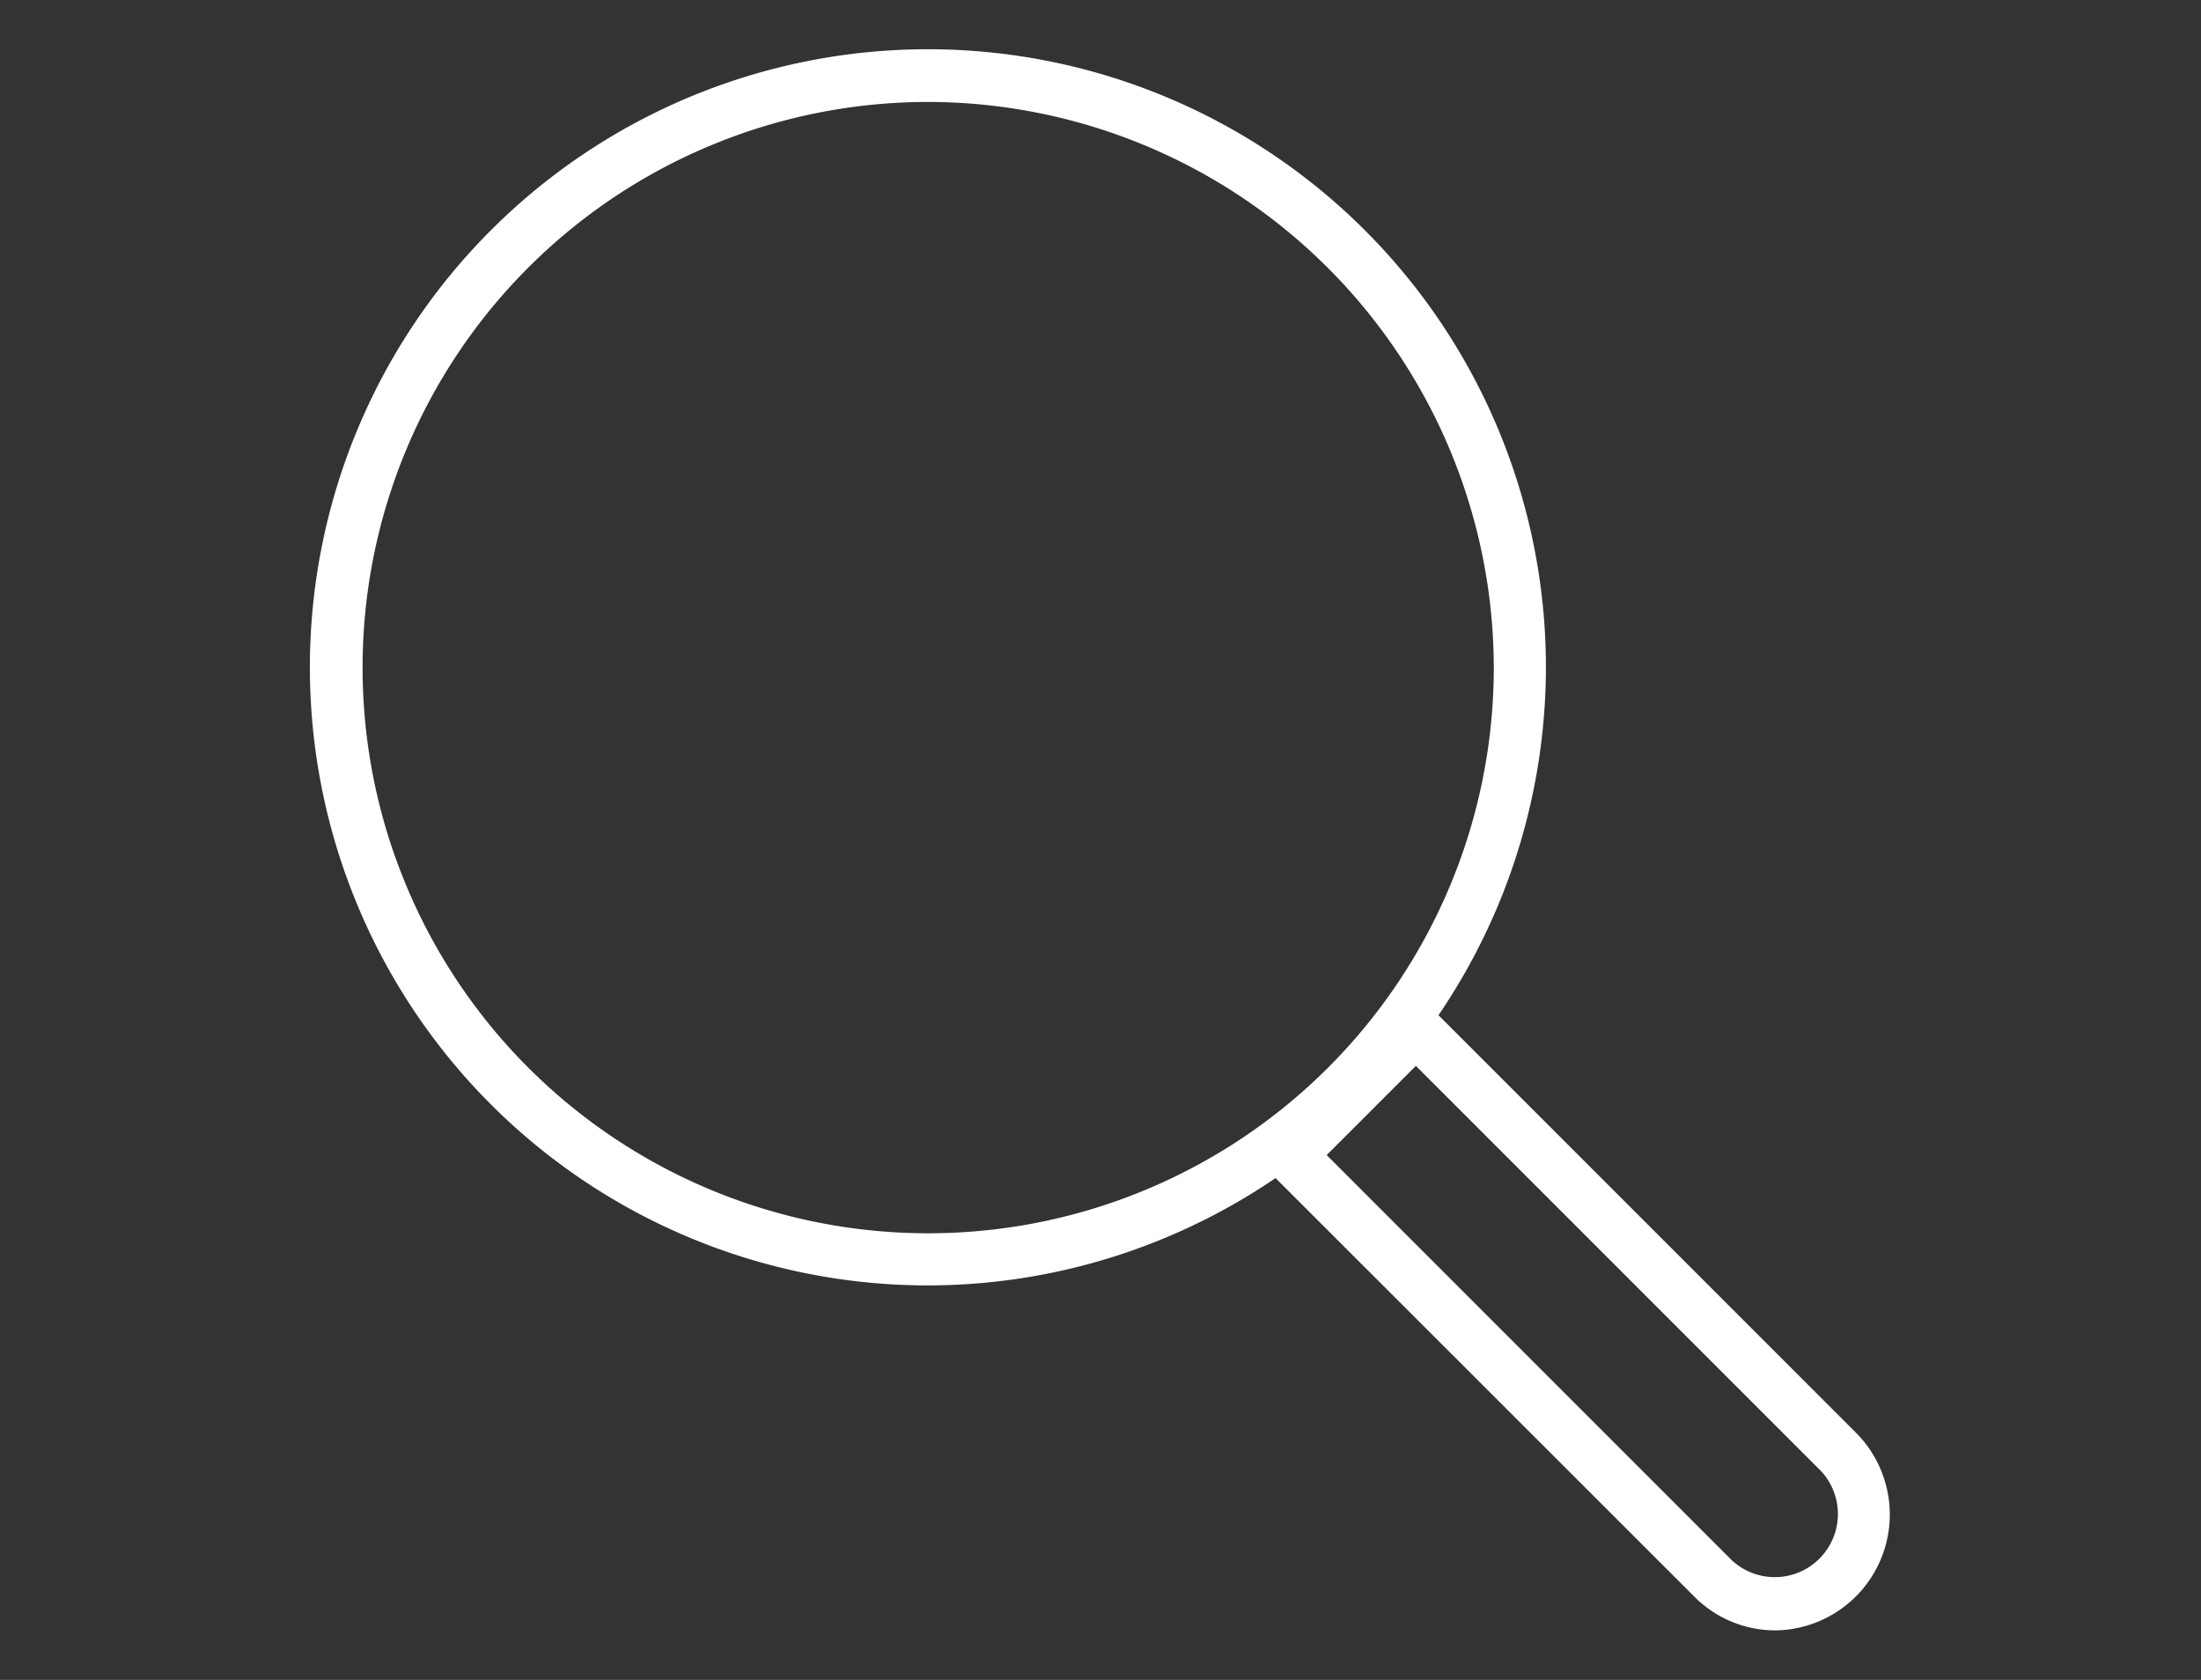
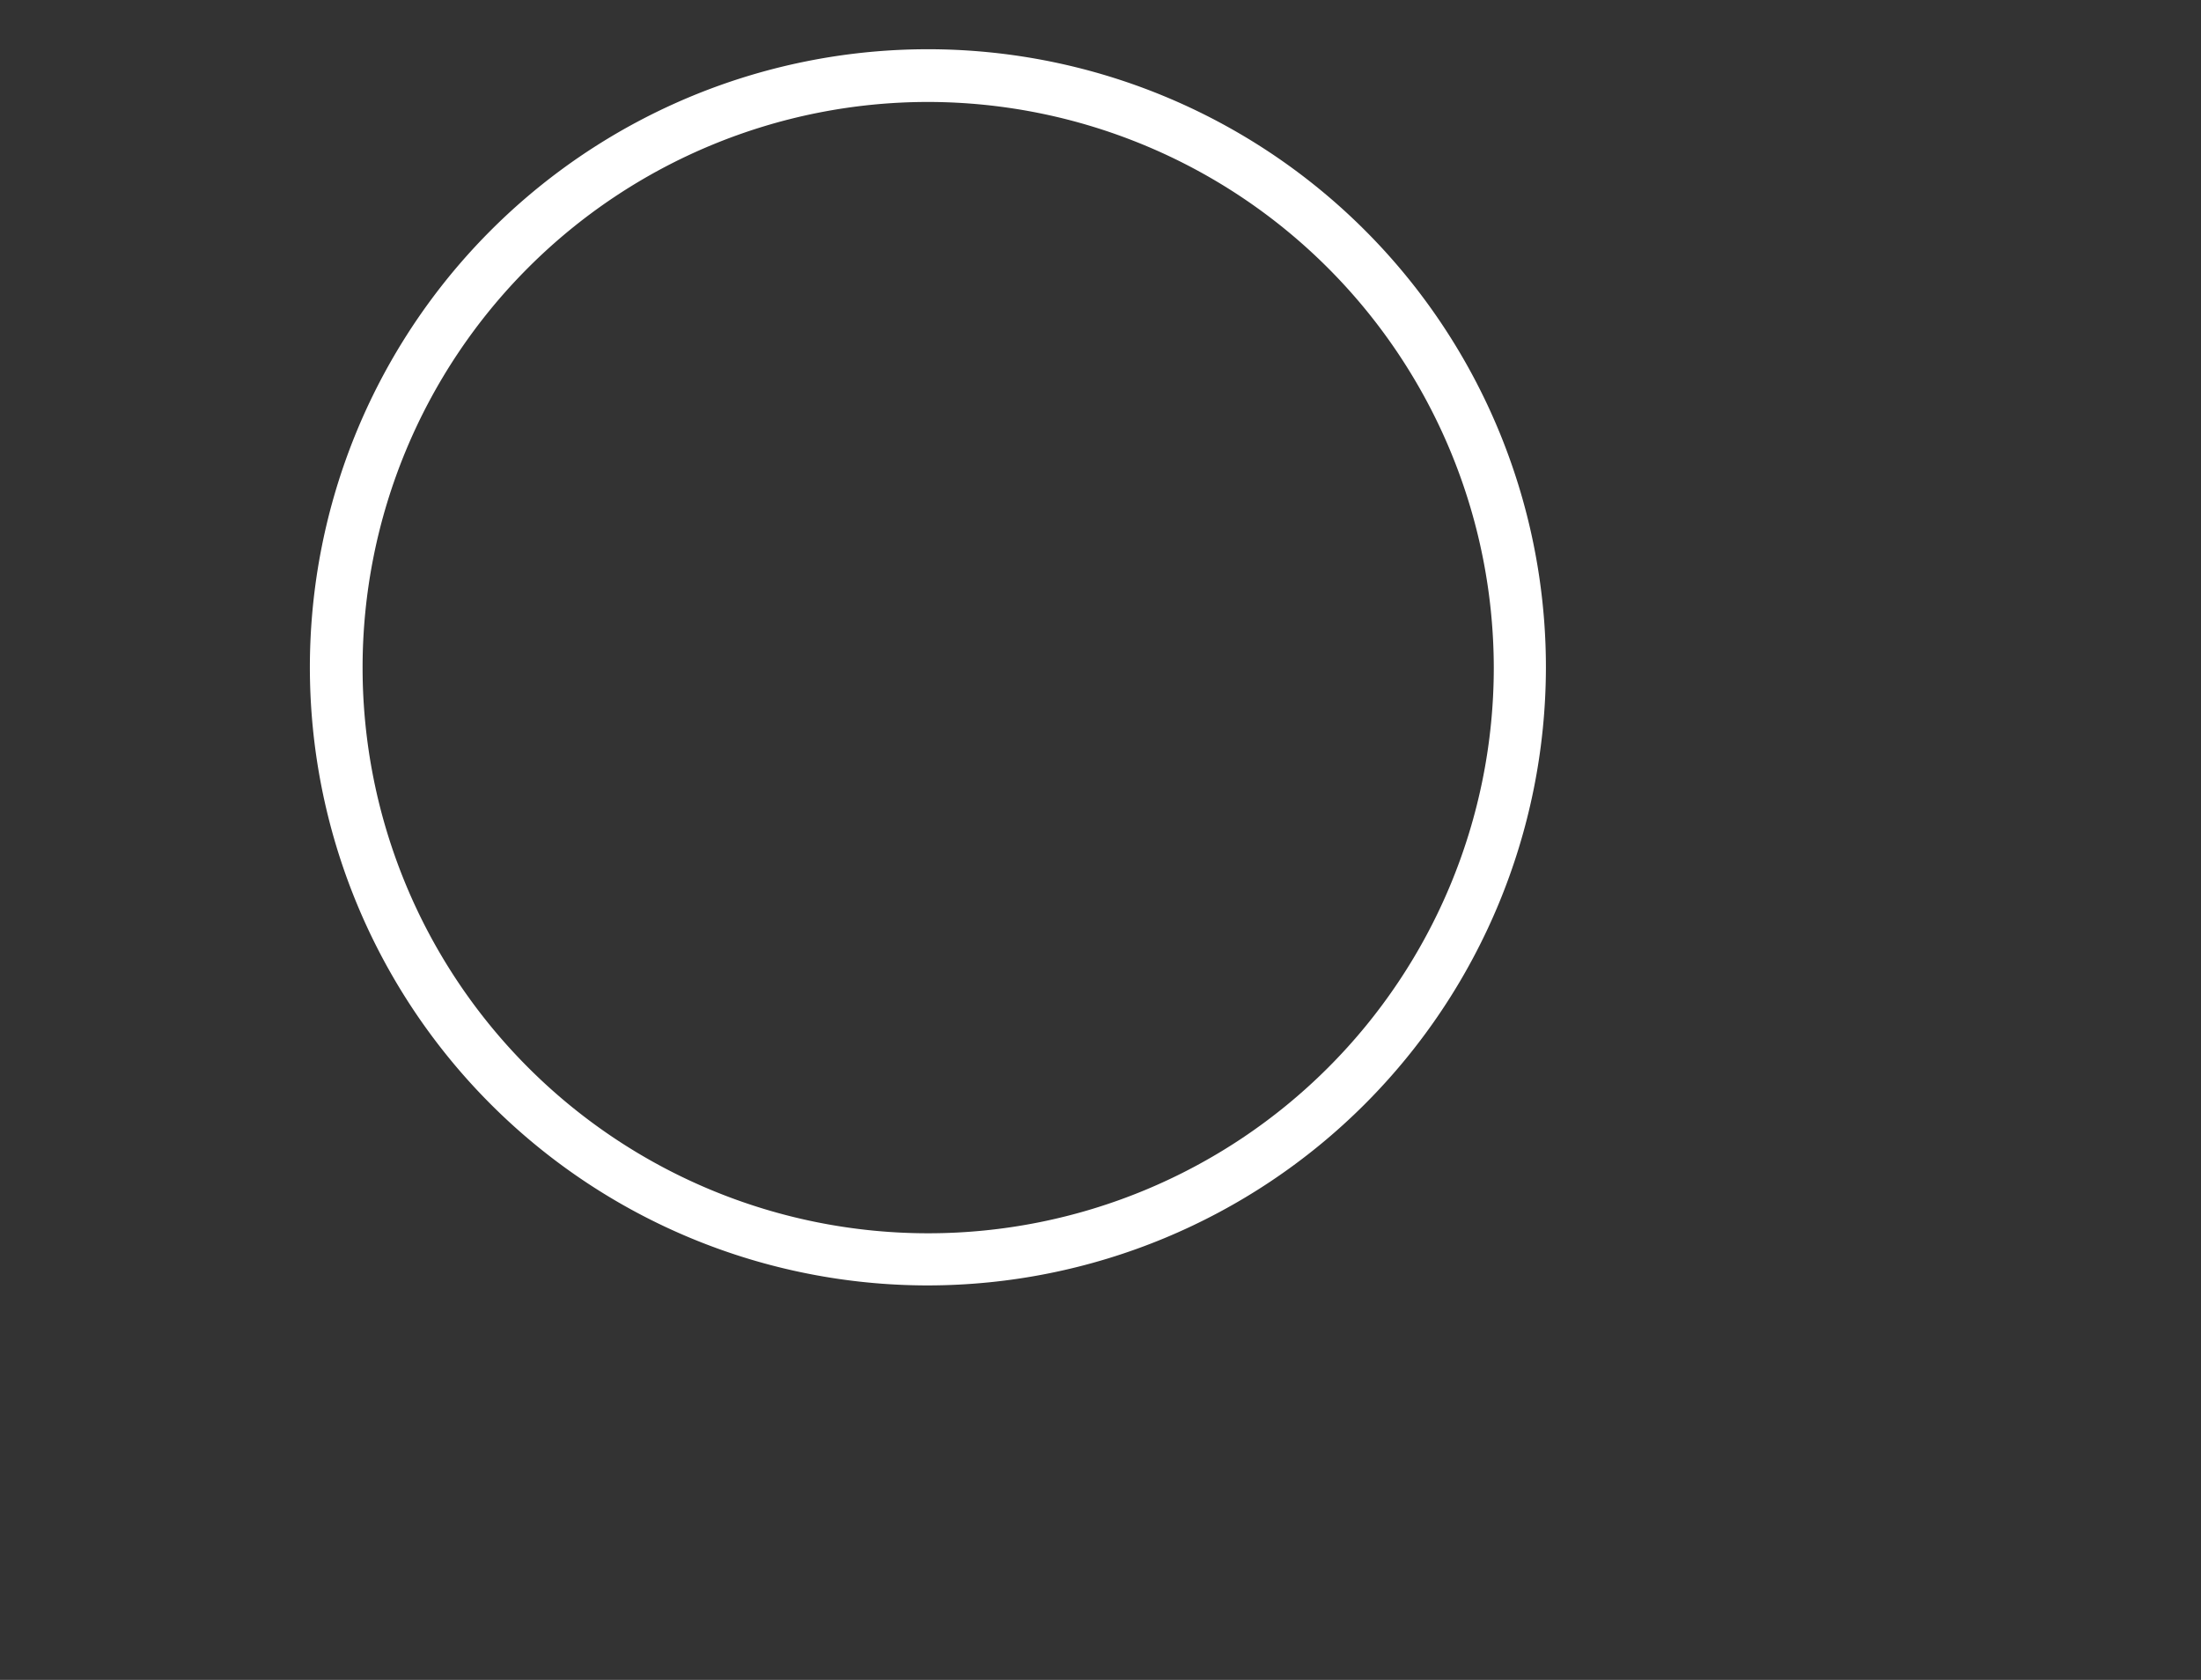
<svg xmlns="http://www.w3.org/2000/svg" viewBox="0 0 76 58">
  <rect x="0" y="0" width="76" height="58" fill="#333333" stroke="none" />
  <defs>
    <style>
      .cls-1 {
        fill: none;
      }

      .cls-2 {
        fill: #fff;
      }
    </style>
  </defs>
  <title>sell_step2</title>
  <g id="contents">
    <rect class="cls-1" width="76" height="58" />
    <g>
      <path class="cls-2" d="M32.05,44.38A21.34,21.34,0,1,1,53.38,23.05,21.36,21.36,0,0,1,32.05,44.38Zm0-40.86A19.53,19.53,0,1,0,51.58,23.05,19.56,19.56,0,0,0,32.05,3.52Z" />
-       <path class="cls-2" d="M61.31,56.29a3.94,3.94,0,0,1-2.81-1.17L43.89,40.52a.9.9,0,0,1,0-1.27l4.35-4.35a.89.89,0,0,1,1.28,0l14.6,14.6a4,4,0,0,1-2.81,6.79ZM45.81,39.88l14,14a2.18,2.18,0,0,0,3.08-3.08l-14-14Z" />
    </g>
  </g>
</svg>